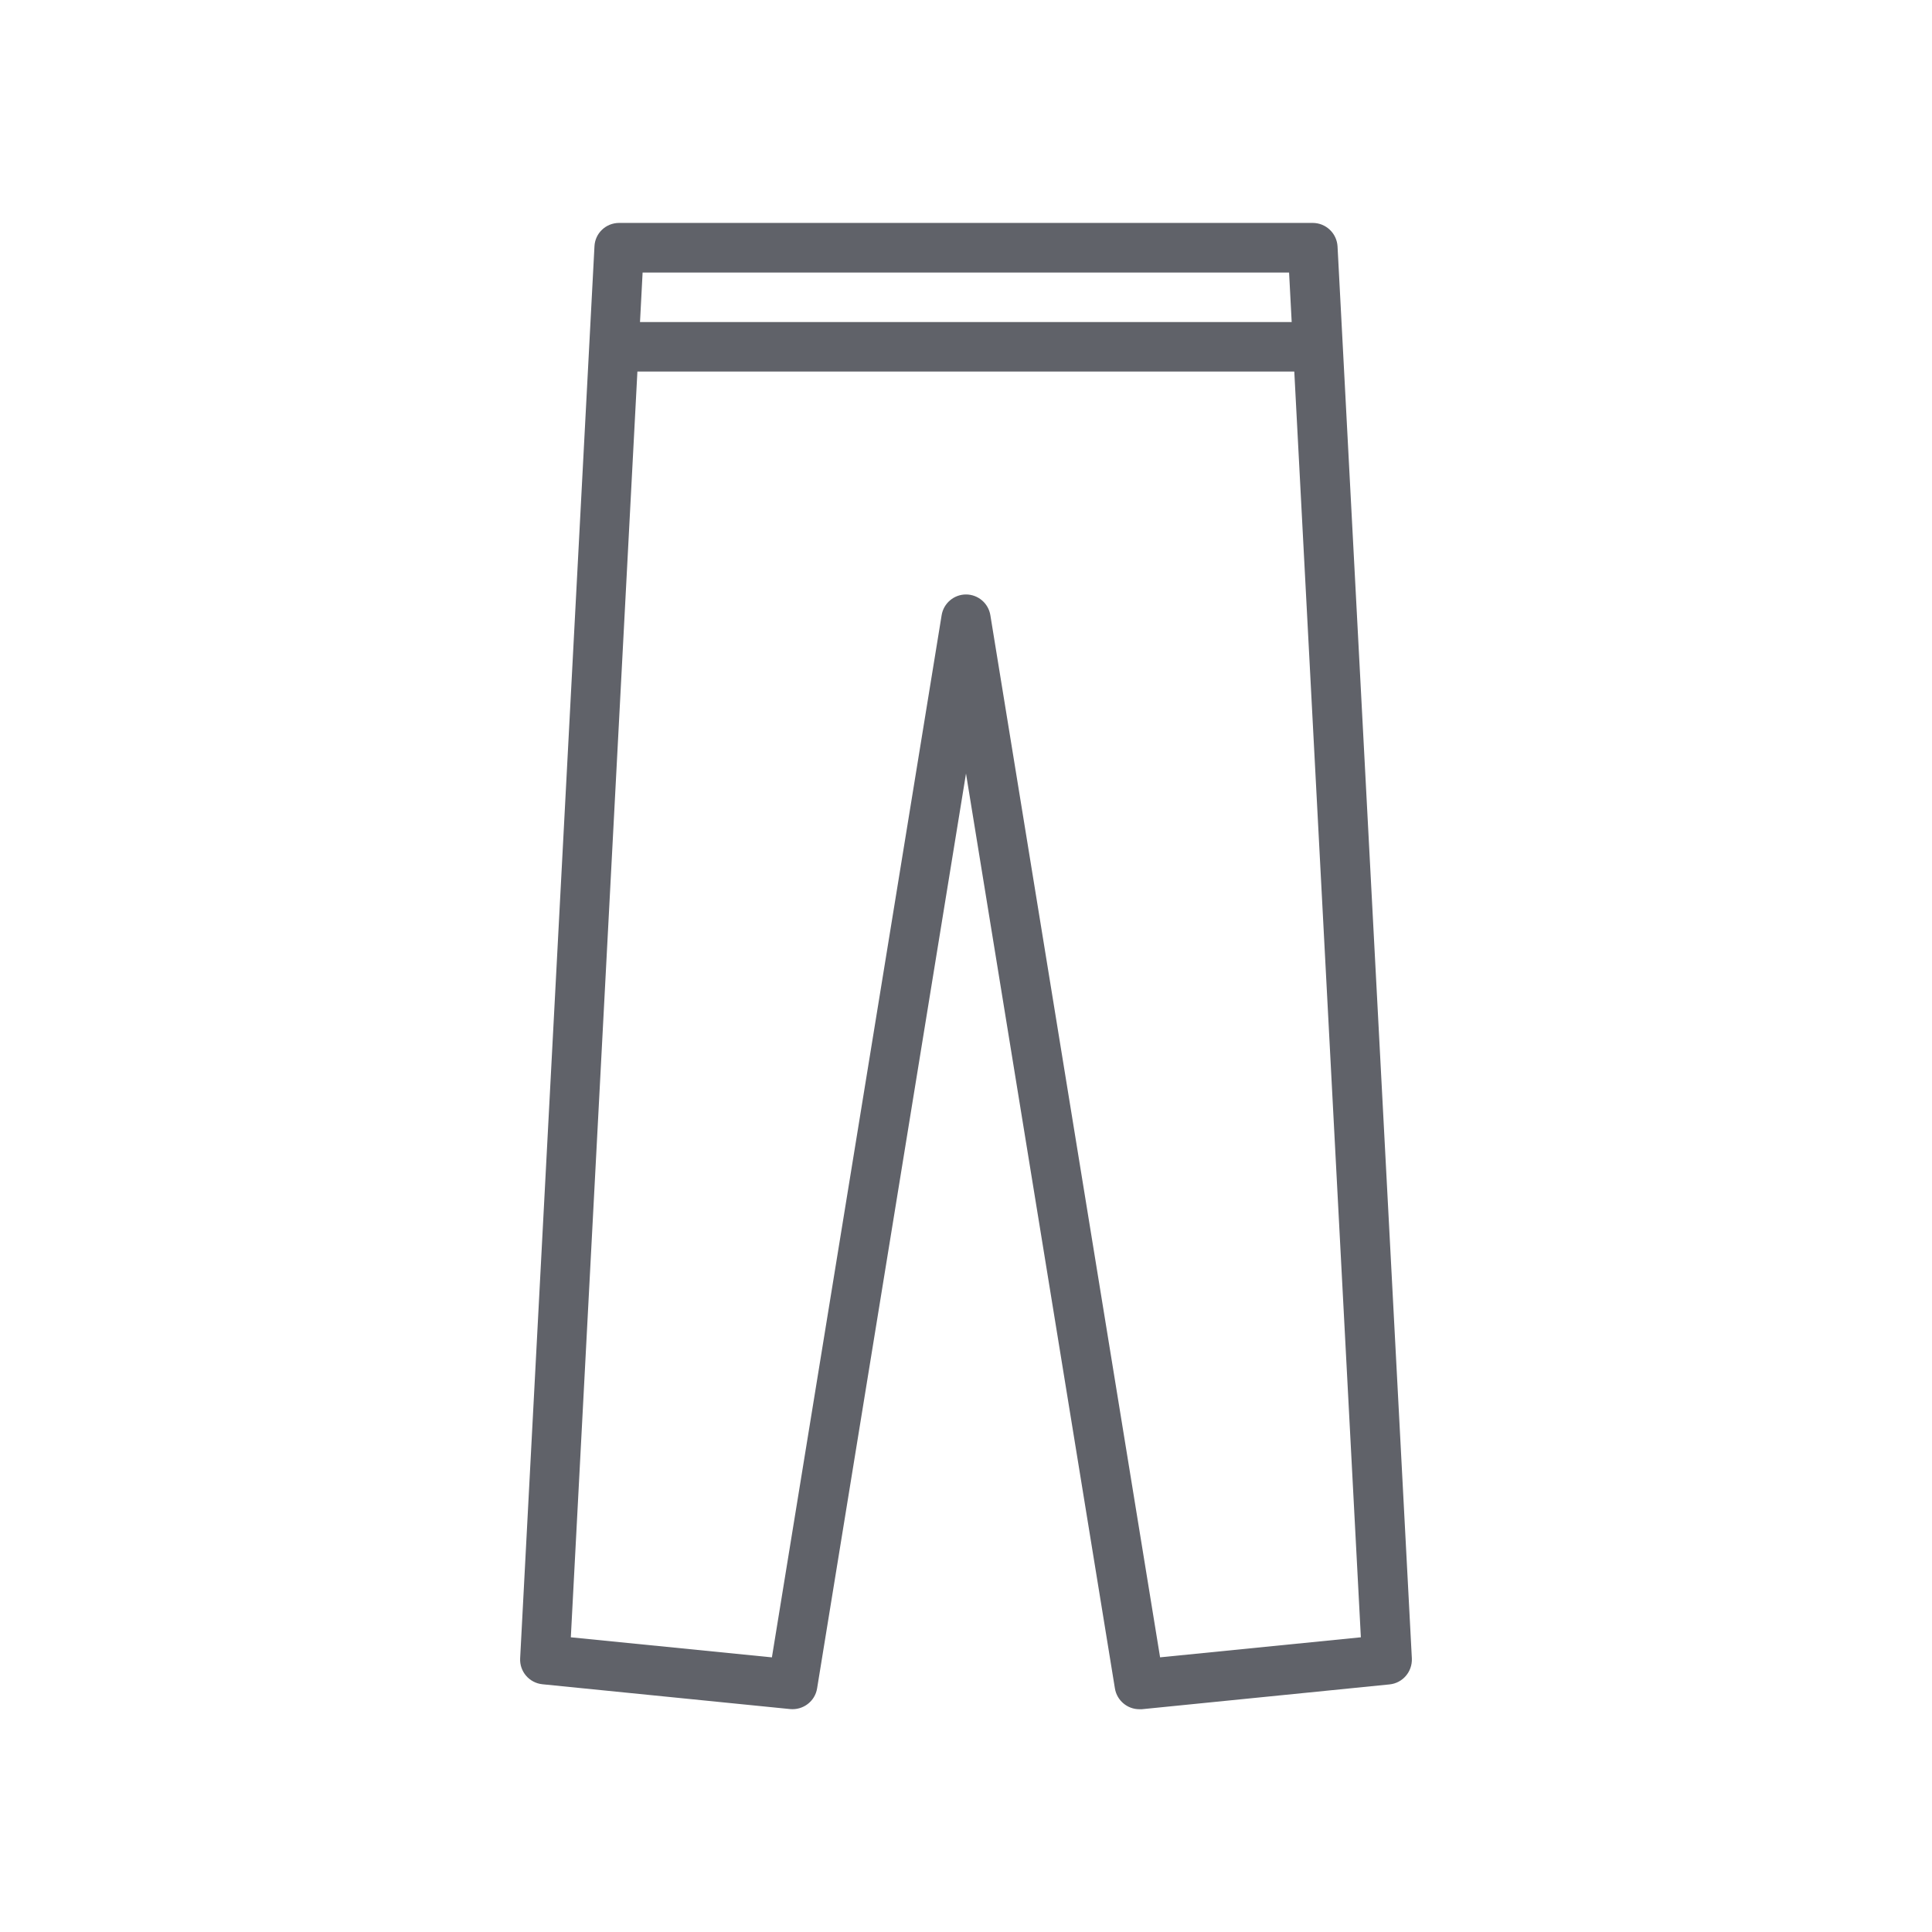
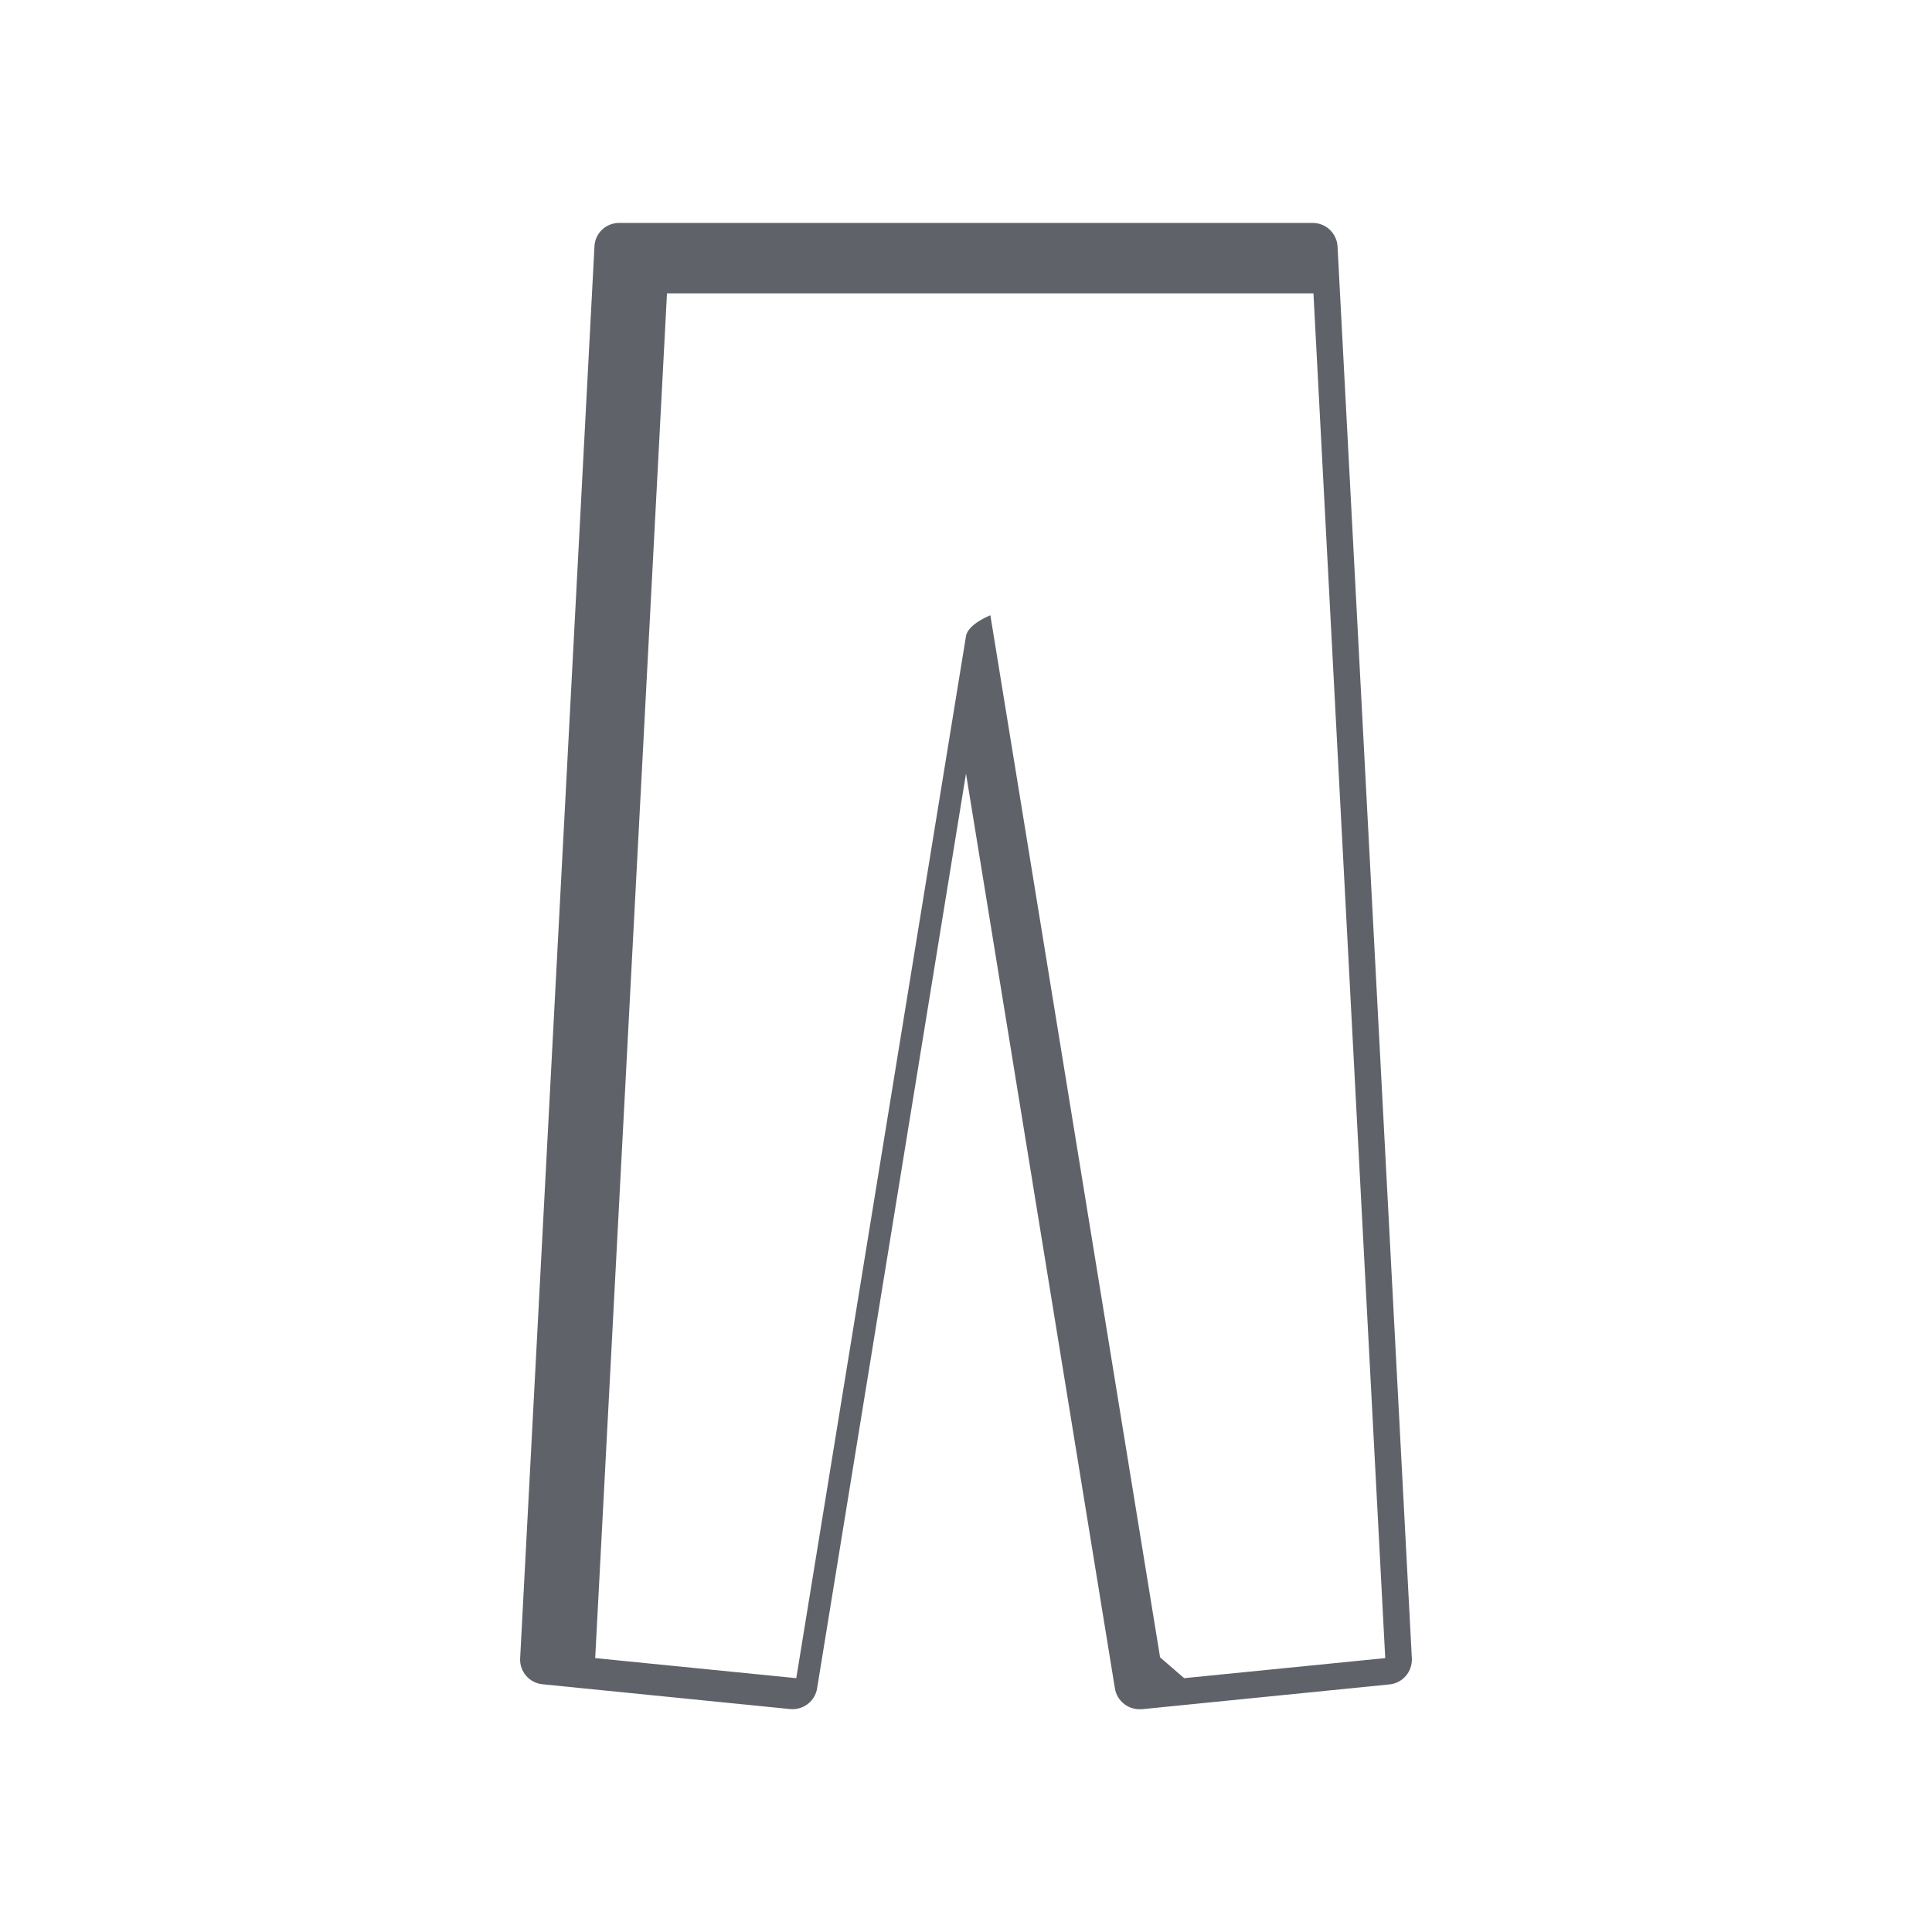
<svg xmlns="http://www.w3.org/2000/svg" viewBox="0 0 130 130" id="Layer_2">
  <defs>
    <style>.cls-1{fill:#606269;}.cls-2{fill:none;}</style>
  </defs>
  <g id="Layer_1-2">
-     <path d="M95,111.58l-5-95c-.05-.88-.78-1.58-1.67-1.58h-46.67c-.89,0-1.62.69-1.66,1.58l-5,95c-.05.89.61,1.66,1.5,1.75l16.67,1.67c.87.08,1.67-.52,1.81-1.39l10.02-61.56,10.02,61.56c.13.81.84,1.4,1.64,1.4.06,0,.11,0,.17,0l16.67-1.67c.89-.09,1.54-.86,1.5-1.75ZM78.06,111.52l-11.42-70.12c-.13-.81-.83-1.4-1.64-1.4s-1.51.59-1.64,1.4l-11.42,70.12-13.53-1.35,4.83-91.83h43.5l4.83,91.83-13.53,1.35Z" class="cls-1" />
-     <rect height="3.33" width="46.67" y="21.67" x="41.67" class="cls-1" />
+     <path d="M95,111.58l-5-95c-.05-.88-.78-1.58-1.67-1.58h-46.67c-.89,0-1.62.69-1.66,1.58l-5,95c-.05.89.61,1.66,1.5,1.75l16.67,1.67c.87.08,1.67-.52,1.81-1.39l10.02-61.56,10.02,61.56c.13.81.84,1.4,1.64,1.4.06,0,.11,0,.17,0l16.67-1.67c.89-.09,1.54-.86,1.5-1.75ZM78.06,111.52l-11.42-70.12s-1.51.59-1.64,1.4l-11.42,70.12-13.53-1.35,4.83-91.83h43.5l4.83,91.83-13.53,1.35Z" class="cls-1" />
    <rect height="130" width="130" class="cls-2" />
  </g>
</svg>